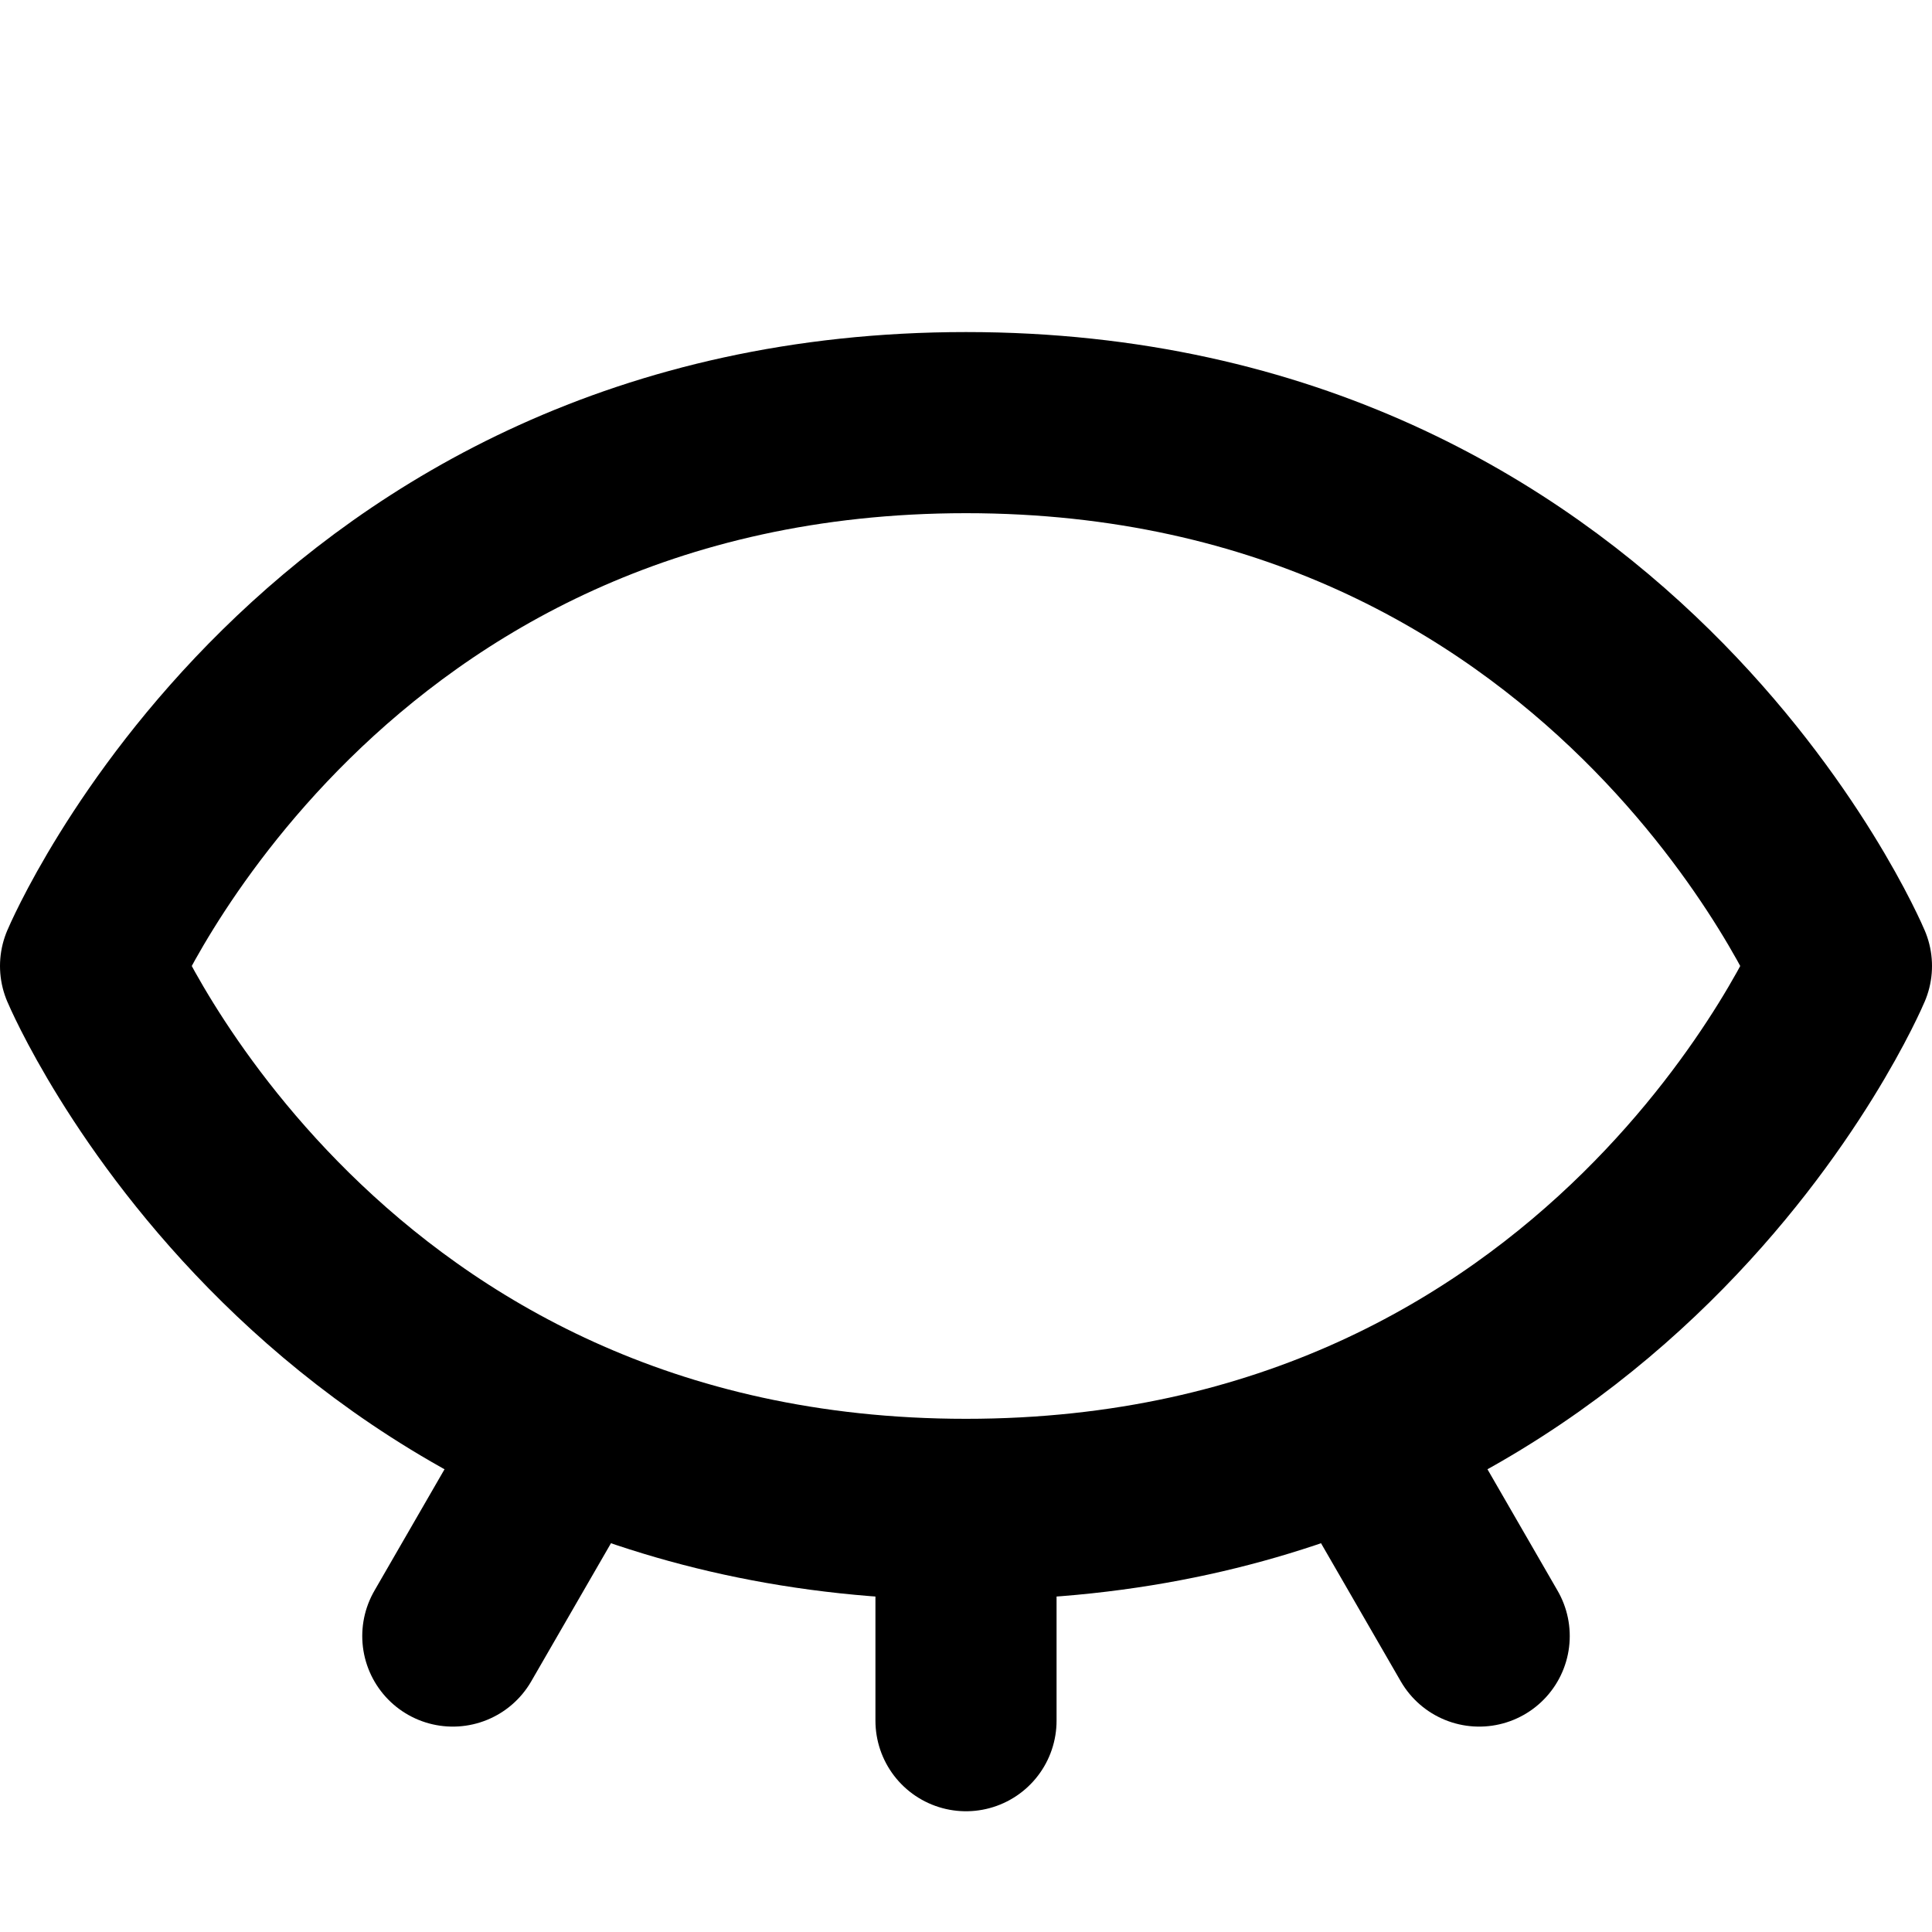
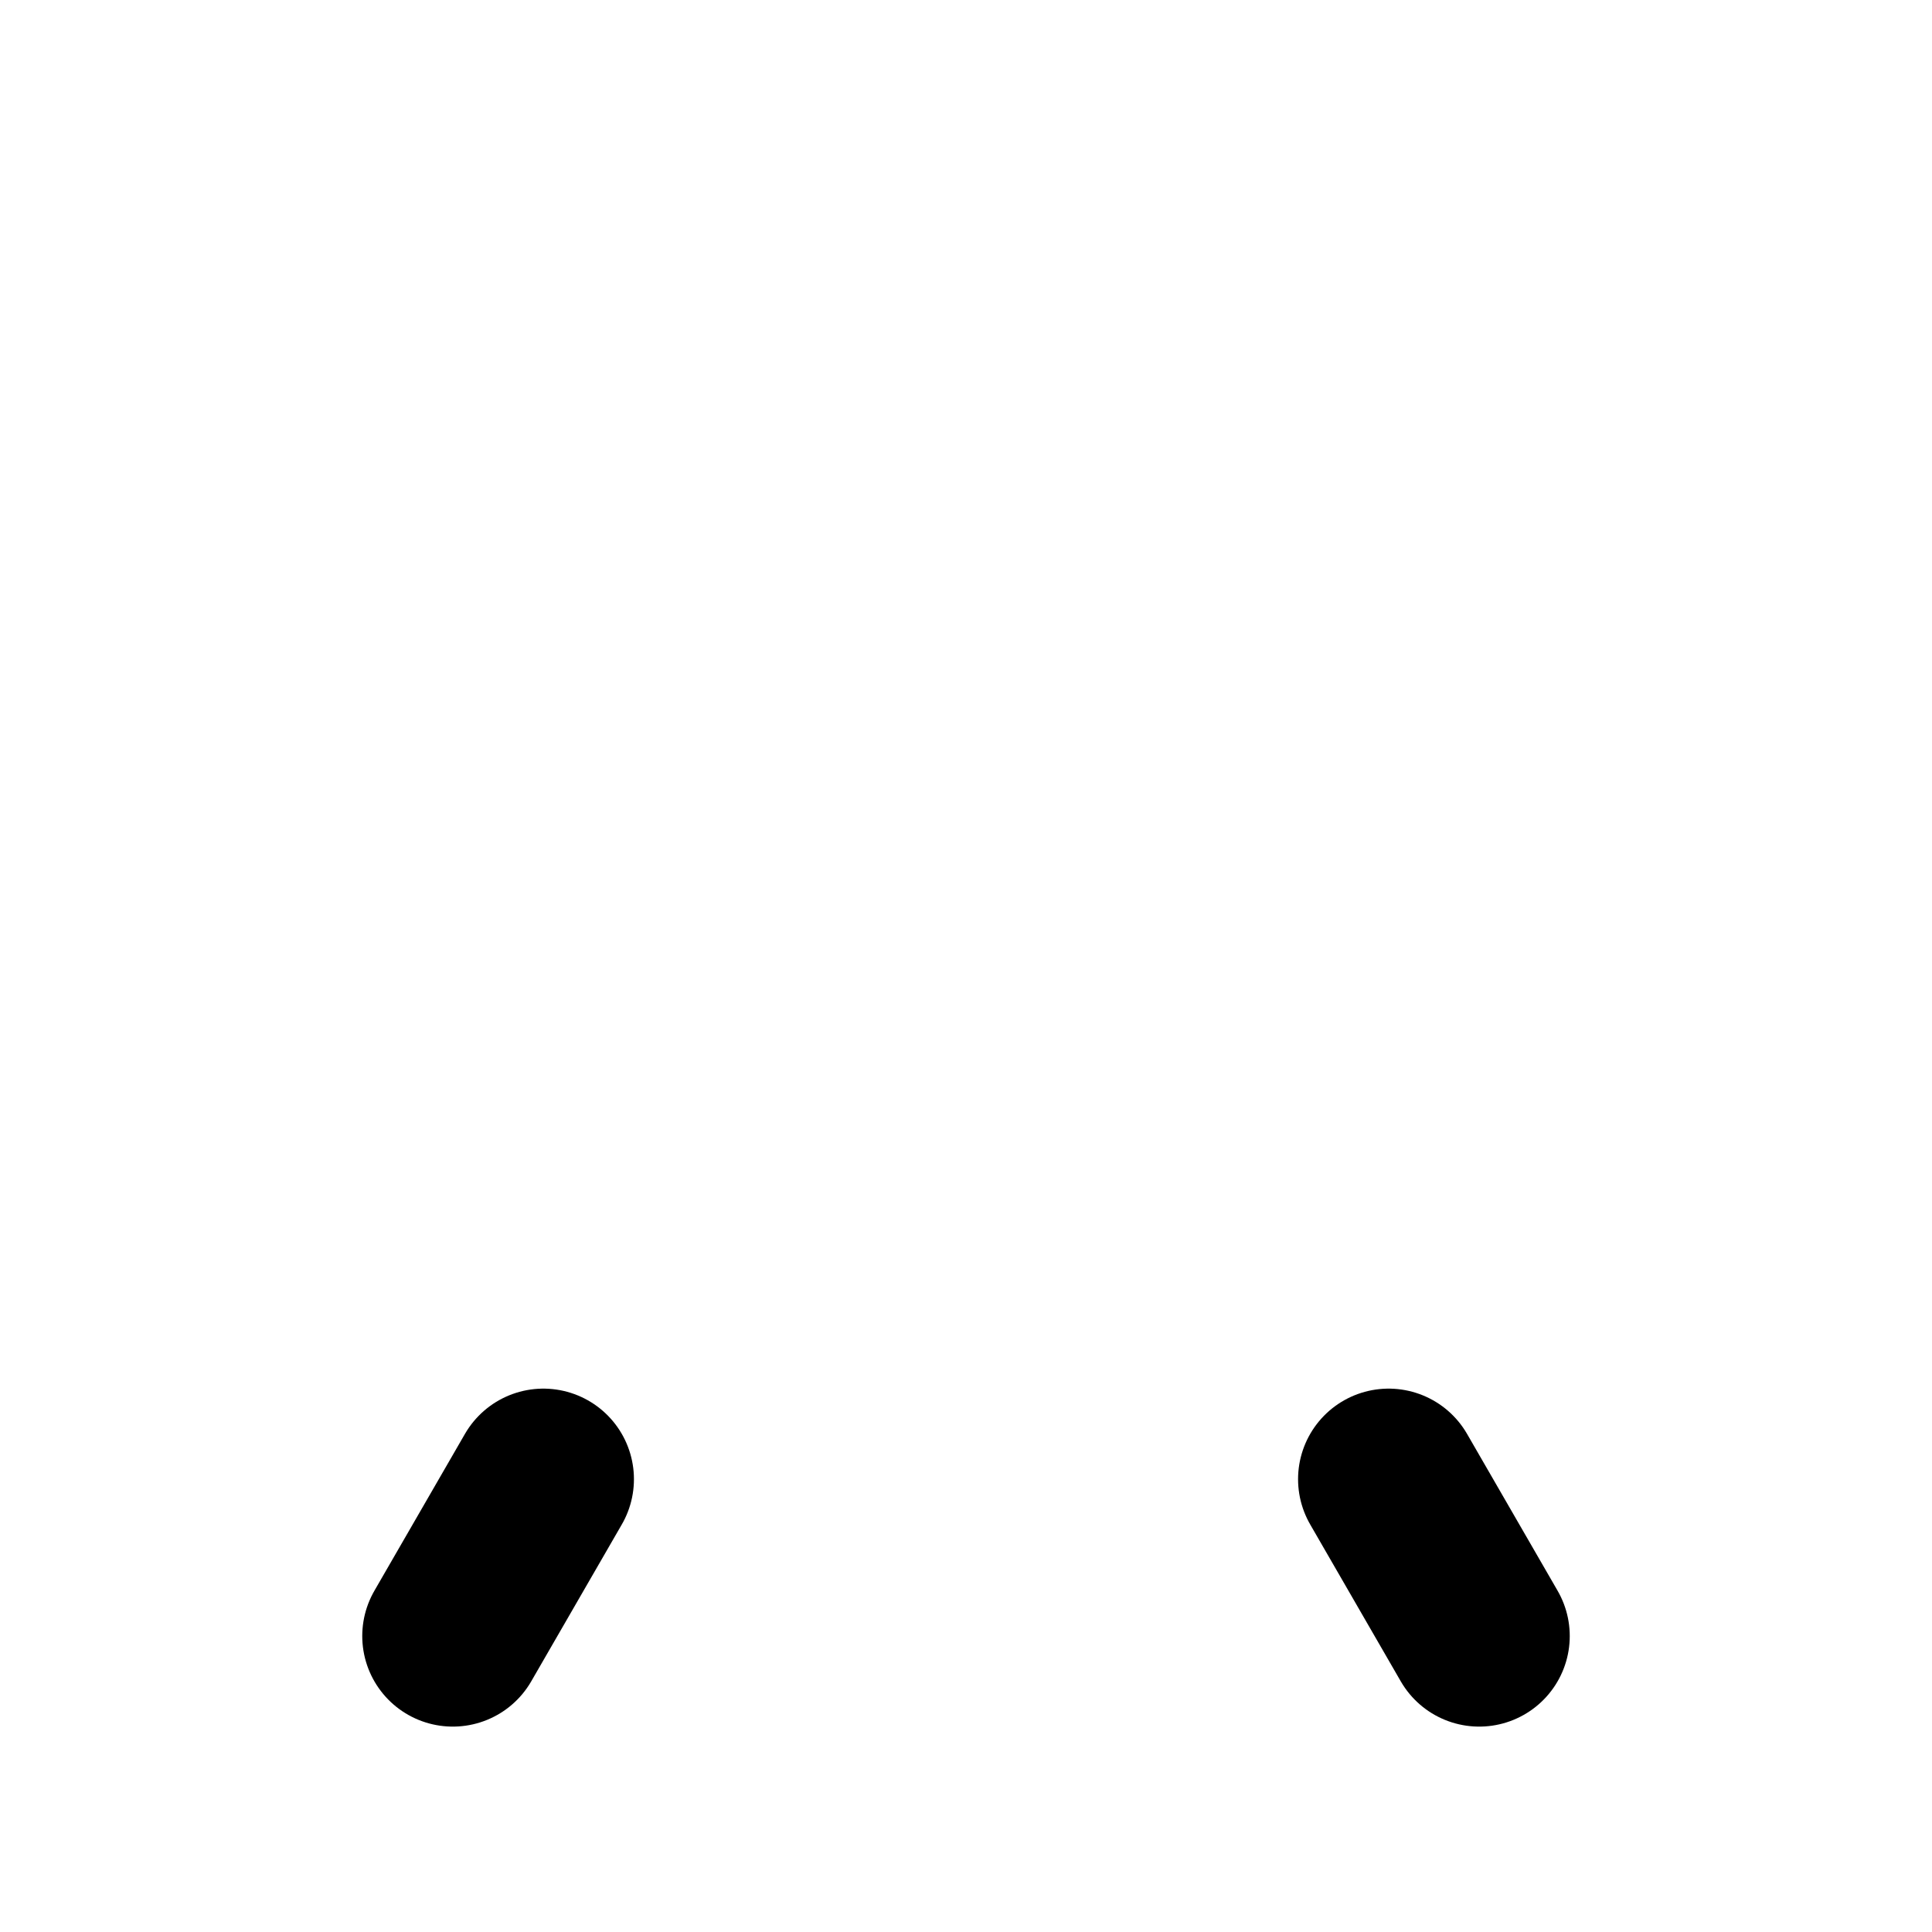
<svg xmlns="http://www.w3.org/2000/svg" width="64" height="64" viewBox="0 0 64 64" fill="none">
-   <path d="M32 14C53.407 14 61 32 61 32C61 32 53.407 50 32 50C10.594 50 3 32 3 32C3 32 10.594 14 32 14Z" stroke="black" stroke-width="6" stroke-linecap="round" stroke-linejoin="round" />
-   <path d="M32 51V57" stroke="black" stroke-width="6" stroke-linecap="round" stroke-linejoin="round" />
  <path d="M18 49L15 54.196" stroke="black" stroke-width="6" stroke-linecap="round" stroke-linejoin="round" />
  <path d="M46 49L49 54.196" stroke="black" stroke-width="6" stroke-linecap="round" stroke-linejoin="round" />
</svg>